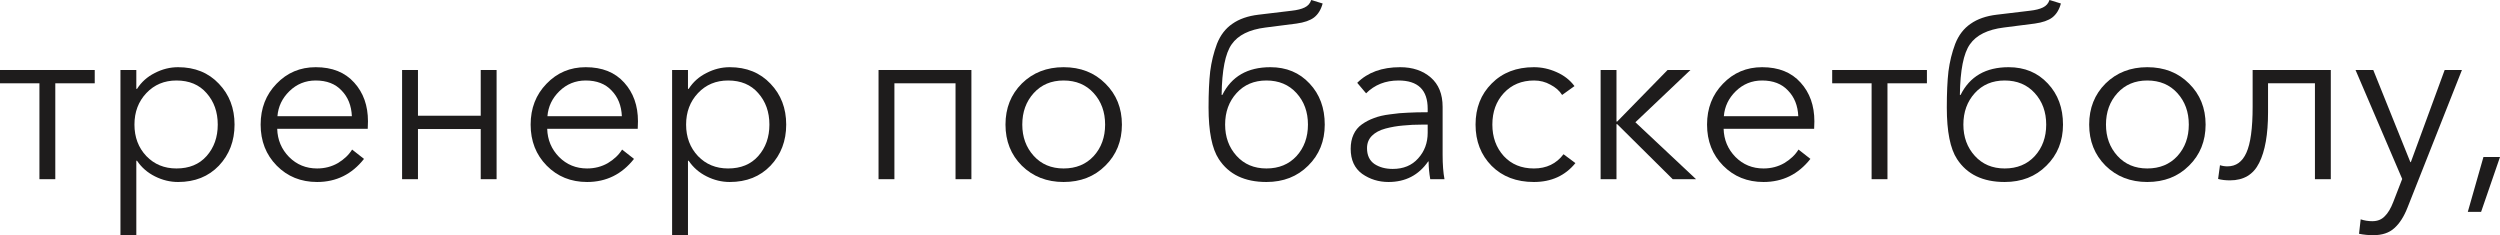
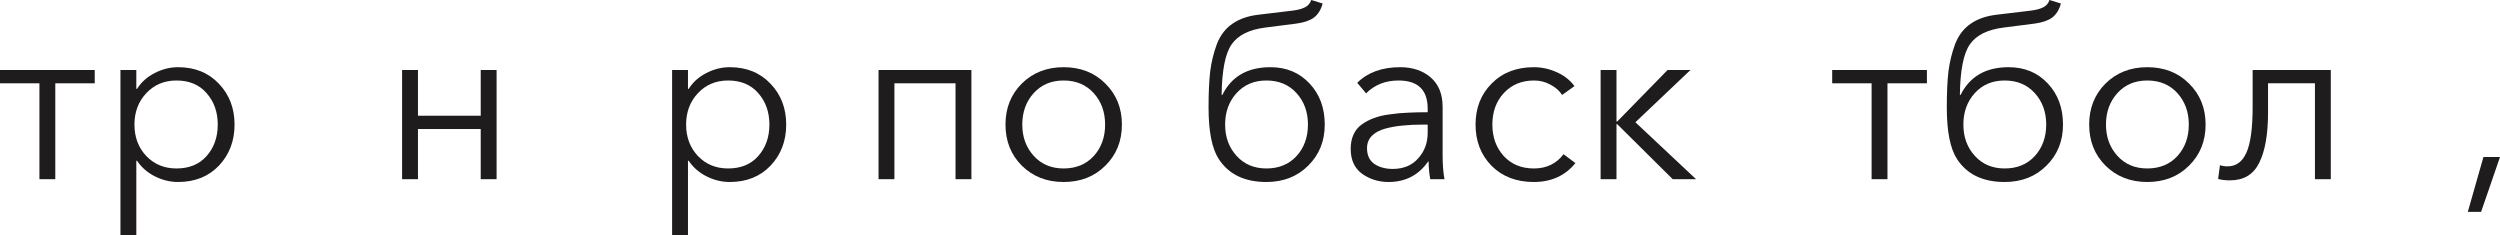
<svg xmlns="http://www.w3.org/2000/svg" viewBox="0 0 128.577 12.096" fill="none">
  <path d="M2.028 9.216V4.284H0V3.6H4.872V4.284H2.844V9.216H2.028Z" fill="#1E1C1C" />
  <path d="M6.195 12.096V3.6H7.011V4.572H7.047C7.271 4.22 7.575 3.948 7.959 3.756C8.343 3.556 8.743 3.456 9.159 3.456C10.023 3.456 10.723 3.74 11.259 4.308C11.795 4.868 12.063 5.568 12.063 6.408C12.063 7.248 11.795 7.952 11.259 8.52C10.723 9.08 10.023 9.36 9.159 9.36C8.751 9.36 8.355 9.264 7.971 9.072C7.587 8.88 7.279 8.612 7.047 8.268H7.011V12.096H6.195ZM9.075 8.664C9.731 8.664 10.247 8.452 10.623 8.028C11.007 7.596 11.199 7.056 11.199 6.408C11.199 5.76 11.007 5.22 10.623 4.788C10.247 4.356 9.731 4.14 9.075 4.14C8.451 4.14 7.935 4.356 7.527 4.788C7.119 5.22 6.915 5.76 6.915 6.408C6.915 7.056 7.119 7.596 7.527 8.028C7.935 8.452 8.451 8.664 9.075 8.664Z" fill="#1E1C1C" />
-   <path d="M16.309 9.36C15.477 9.36 14.785 9.08 14.233 8.52C13.681 7.96 13.405 7.256 13.405 6.408C13.405 5.568 13.677 4.868 14.221 4.308C14.765 3.74 15.437 3.456 16.237 3.456C17.085 3.456 17.745 3.72 18.217 4.248C18.689 4.768 18.925 5.432 18.925 6.24C18.925 6.4 18.921 6.528 18.913 6.624H14.257C14.273 7.192 14.477 7.676 14.869 8.076C15.261 8.468 15.741 8.664 16.309 8.664C16.701 8.664 17.057 8.572 17.377 8.388C17.697 8.196 17.941 7.964 18.109 7.692L18.721 8.172C18.097 8.964 17.293 9.36 16.309 9.36ZM14.269 5.976H18.097C18.073 5.432 17.897 4.992 17.569 4.656C17.249 4.312 16.805 4.14 16.237 4.14C15.709 4.14 15.257 4.324 14.881 4.692C14.513 5.052 14.309 5.48 14.269 5.976Z" fill="#1E1C1C" />
  <path d="M20.68 9.216V3.6H21.496V5.952H24.724V3.6H25.54V9.216H24.724V6.636H21.496V9.216H20.68Z" fill="#1E1C1C" />
-   <path d="M30.195 9.36C29.363 9.36 28.671 9.08 28.119 8.52C27.567 7.96 27.291 7.256 27.291 6.408C27.291 5.568 27.563 4.868 28.107 4.308C28.651 3.74 29.323 3.456 30.123 3.456C30.971 3.456 31.631 3.72 32.103 4.248C32.575 4.768 32.811 5.432 32.811 6.24C32.811 6.4 32.807 6.528 32.799 6.624H28.143C28.159 7.192 28.363 7.676 28.755 8.076C29.147 8.468 29.627 8.664 30.195 8.664C30.587 8.664 30.943 8.572 31.263 8.388C31.583 8.196 31.827 7.964 31.995 7.692L32.607 8.172C31.983 8.964 31.179 9.36 30.195 9.36ZM28.155 5.976H31.983C31.959 5.432 31.783 4.992 31.455 4.656C31.135 4.312 30.691 4.14 30.123 4.14C29.595 4.14 29.143 4.324 28.767 4.692C28.399 5.052 28.195 5.48 28.155 5.976Z" fill="#1E1C1C" />
  <path d="M34.567 12.096V3.6H35.383V4.572H35.419C35.643 4.22 35.947 3.948 36.331 3.756C36.715 3.556 37.115 3.456 37.531 3.456C38.395 3.456 39.094 3.74 39.63 4.308C40.167 4.868 40.435 5.568 40.435 6.408C40.435 7.248 40.167 7.952 39.63 8.52C39.094 9.08 38.395 9.36 37.531 9.36C37.123 9.36 36.727 9.264 36.343 9.072C35.959 8.88 35.651 8.612 35.419 8.268H35.383V12.096H34.567ZM37.447 8.664C38.103 8.664 38.619 8.452 38.995 8.028C39.379 7.596 39.571 7.056 39.571 6.408C39.571 5.76 39.379 5.22 38.995 4.788C38.619 4.356 38.103 4.14 37.447 4.14C36.822 4.14 36.306 4.356 35.898 4.788C35.491 5.22 35.287 5.76 35.287 6.408C35.287 7.056 35.491 7.596 35.898 8.028C36.306 8.452 36.822 8.664 37.447 8.664Z" fill="#1E1C1C" />
  <path d="M45.184 9.216V3.6H49.96V9.216H49.144V4.284H46V9.216H45.184Z" fill="#1E1C1C" />
  <path d="M54.701 9.36C53.837 9.36 53.121 9.08 52.553 8.52C51.993 7.96 51.713 7.256 51.713 6.408C51.713 5.56 51.993 4.856 52.553 4.296C53.121 3.736 53.837 3.456 54.701 3.456C55.573 3.456 56.289 3.736 56.849 4.296C57.417 4.856 57.701 5.56 57.701 6.408C57.701 7.256 57.417 7.96 56.849 8.52C56.289 9.08 55.573 9.36 54.701 9.36ZM54.701 8.664C55.341 8.664 55.857 8.452 56.249 8.028C56.641 7.596 56.837 7.056 56.837 6.408C56.837 5.76 56.641 5.22 56.249 4.788C55.857 4.356 55.341 4.14 54.701 4.14C54.069 4.14 53.557 4.356 53.165 4.788C52.773 5.22 52.577 5.76 52.577 6.408C52.577 7.048 52.773 7.584 53.165 8.016C53.557 8.448 54.069 8.664 54.701 8.664Z" fill="#1E1C1C" />
  <path d="M65.133 9.36C64.013 9.36 63.197 8.968 62.685 8.184C62.333 7.648 62.157 6.764 62.157 5.532C62.157 4.78 62.185 4.16 62.241 3.672C62.305 3.176 62.421 2.704 62.589 2.256C62.765 1.808 63.029 1.464 63.381 1.224C63.733 0.976 64.181 0.82 64.725 0.756L66.429 0.552C66.717 0.52 66.941 0.464 67.101 0.384C67.269 0.304 67.381 0.176 67.437 0L68.025 0.18C67.937 0.5 67.789 0.74 67.581 0.9C67.381 1.052 67.081 1.156 66.681 1.212L65.085 1.416C64.253 1.52 63.673 1.808 63.345 2.28C63.017 2.744 62.845 3.612 62.829 4.884H62.865C63.337 3.932 64.161 3.456 65.337 3.456C66.161 3.456 66.833 3.736 67.353 4.296C67.873 4.848 68.133 5.552 68.133 6.408C68.133 7.256 67.849 7.96 67.281 8.52C66.721 9.08 66.005 9.36 65.133 9.36ZM65.133 8.664C65.773 8.664 66.289 8.452 66.681 8.028C67.073 7.596 67.269 7.056 67.269 6.408C67.269 5.76 67.073 5.22 66.681 4.788C66.289 4.356 65.773 4.14 65.133 4.14C64.501 4.14 63.989 4.356 63.597 4.788C63.205 5.22 63.009 5.76 63.009 6.408C63.009 7.048 63.205 7.584 63.597 8.016C63.989 8.448 64.501 8.664 65.133 8.664Z" fill="#1E1C1C" />
  <path d="M71.411 9.36C70.907 9.36 70.455 9.22 70.055 8.94C69.663 8.652 69.467 8.224 69.467 7.656C69.467 7.376 69.515 7.132 69.611 6.924C69.707 6.708 69.851 6.532 70.043 6.396C70.235 6.26 70.443 6.152 70.667 6.072C70.891 5.984 71.167 5.92 71.495 5.88C71.823 5.832 72.127 5.804 72.407 5.796C72.695 5.78 73.035 5.772 73.427 5.772V5.592C73.427 4.624 72.927 4.14 71.927 4.14C71.255 4.14 70.699 4.36 70.259 4.8L69.803 4.26C70.339 3.724 71.075 3.456 72.011 3.456C72.651 3.456 73.175 3.632 73.583 3.984C73.991 4.336 74.195 4.84 74.195 5.496V7.956C74.195 8.46 74.227 8.88 74.291 9.216H73.559C73.503 8.896 73.475 8.592 73.475 8.304H73.451C72.963 9.008 72.283 9.36 71.411 9.36ZM71.627 8.688C72.179 8.688 72.615 8.508 72.935 8.148C73.263 7.788 73.427 7.348 73.427 6.828V6.408H73.187C72.803 6.408 72.459 6.424 72.155 6.456C71.859 6.48 71.559 6.532 71.255 6.612C70.959 6.692 70.727 6.816 70.559 6.984C70.391 7.152 70.307 7.364 70.307 7.62C70.307 7.988 70.435 8.26 70.691 8.436C70.947 8.604 71.259 8.688 71.627 8.688Z" fill="#1E1C1C" />
  <path d="M81.025 8.388C80.497 9.036 79.785 9.36 78.889 9.36C77.993 9.36 77.269 9.084 76.717 8.532C76.165 7.972 75.889 7.264 75.889 6.408C75.889 5.552 76.165 4.848 76.717 4.296C77.269 3.736 77.993 3.456 78.889 3.456C79.289 3.456 79.677 3.54 80.053 3.708C80.437 3.876 80.745 4.116 80.977 4.428L80.341 4.884C80.205 4.668 80.005 4.492 79.741 4.356C79.485 4.212 79.205 4.14 78.901 4.14C78.261 4.14 77.741 4.356 77.341 4.788C76.949 5.212 76.753 5.752 76.753 6.408C76.753 7.056 76.949 7.596 77.341 8.028C77.733 8.452 78.249 8.664 78.889 8.664C79.537 8.664 80.045 8.42 80.413 7.932L81.025 8.388Z" fill="#1E1C1C" />
  <path d="M82.321 9.216V3.6H83.137V6.252H83.173L85.765 3.6H86.941L84.109 6.288L87.229 9.216H86.029L83.173 6.384H83.137V9.216H82.321Z" fill="#1E1C1C" />
-   <path d="M90.699 9.36C89.867 9.36 89.175 9.08 88.623 8.52C88.071 7.96 87.795 7.256 87.795 6.408C87.795 5.568 88.067 4.868 88.611 4.308C89.155 3.74 89.827 3.456 90.627 3.456C91.475 3.456 92.135 3.72 92.607 4.248C93.079 4.768 93.315 5.432 93.315 6.24C93.315 6.4 93.311 6.528 93.303 6.624H88.647C88.663 7.192 88.867 7.676 89.259 8.076C89.651 8.468 90.131 8.664 90.699 8.664C91.091 8.664 91.447 8.572 91.767 8.388C92.087 8.196 92.331 7.964 92.499 7.692L93.111 8.172C92.487 8.964 91.683 9.36 90.699 9.36ZM88.659 5.976H92.487C92.463 5.432 92.287 4.992 91.959 4.656C91.639 4.312 91.195 4.14 90.627 4.14C90.099 4.14 89.647 4.324 89.271 4.692C88.903 5.052 88.699 5.48 88.659 5.976Z" fill="#1E1C1C" />
  <path d="M96.258 9.216V4.284H94.231V3.6H99.103V4.284H97.074V9.216H96.258Z" fill="#1E1C1C" />
  <path d="M103.102 9.36C101.982 9.36 101.166 8.968 100.654 8.184C100.302 7.648 100.126 6.764 100.126 5.532C100.126 4.78 100.154 4.16 100.21 3.672C100.274 3.176 100.39 2.704 100.558 2.256C100.734 1.808 100.998 1.464 101.35 1.224C101.702 0.976 102.15 0.82 102.694 0.756L104.398 0.552C104.686 0.52 104.91 0.464 105.07 0.384C105.238 0.304 105.35 0.176 105.406 0L105.994 0.18C105.906 0.5 105.758 0.74 105.55 0.9C105.35 1.052 105.05 1.156 104.65 1.212L103.054 1.416C102.222 1.52 101.642 1.808 101.314 2.28C100.986 2.744 100.814 3.612 100.798 4.884H100.834C101.306 3.932 102.13 3.456 103.306 3.456C104.13 3.456 104.802 3.736 105.322 4.296C105.842 4.848 106.102 5.552 106.102 6.408C106.102 7.256 105.818 7.96 105.25 8.52C104.69 9.08 103.974 9.36 103.102 9.36ZM103.102 8.664C103.742 8.664 104.258 8.452 104.65 8.028C105.042 7.596 105.238 7.056 105.238 6.408C105.238 5.76 105.042 5.22 104.65 4.788C104.258 4.356 103.742 4.14 103.102 4.14C102.47 4.14 101.958 4.356 101.566 4.788C101.174 5.22 100.978 5.76 100.978 6.408C100.978 7.048 101.174 7.584 101.566 8.016C101.958 8.448 102.47 8.664 103.102 8.664Z" fill="#1E1C1C" />
  <path d="M110.436 9.36C109.572 9.36 108.856 9.08 108.288 8.52C107.728 7.96 107.448 7.256 107.448 6.408C107.448 5.56 107.728 4.856 108.288 4.296C108.856 3.736 109.572 3.456 110.436 3.456C111.308 3.456 112.024 3.736 112.584 4.296C113.152 4.856 113.436 5.56 113.436 6.408C113.436 7.256 113.152 7.96 112.584 8.52C112.024 9.08 111.308 9.36 110.436 9.36ZM110.436 8.664C111.076 8.664 111.592 8.452 111.984 8.028C112.376 7.596 112.572 7.056 112.572 6.408C112.572 5.76 112.376 5.22 111.984 4.788C111.592 4.356 111.076 4.14 110.436 4.14C109.804 4.14 109.292 4.356 108.9 4.788C108.508 5.22 108.312 5.76 108.312 6.408C108.312 7.048 108.508 7.584 108.9 8.016C109.292 8.448 109.804 8.664 110.436 8.664Z" fill="#1E1C1C" />
  <path d="M114.691 9.276C114.459 9.276 114.255 9.252 114.079 9.204L114.175 8.496C114.295 8.536 114.423 8.556 114.559 8.556C114.999 8.556 115.323 8.324 115.531 7.86C115.747 7.388 115.855 6.6 115.855 5.496V3.6H119.875V9.216H119.059V4.284H116.647V5.784C116.647 6.912 116.495 7.776 116.191 8.376C115.895 8.976 115.395 9.276 114.691 9.276Z" fill="#1E1C1C" />
-   <path d="M122.059 12.096C121.811 12.096 121.567 12.072 121.327 12.024L121.411 11.28C121.603 11.344 121.803 11.376 122.011 11.376C122.275 11.376 122.487 11.292 122.647 11.124C122.815 10.964 122.963 10.716 123.091 10.38L123.547 9.204L121.147 3.6H122.059L123.967 8.34H123.991L125.731 3.6H126.619L123.823 10.668C123.639 11.14 123.411 11.496 123.139 11.736C122.875 11.976 122.515 12.096 122.059 12.096Z" fill="#1E1C1C" />
  <path d="M128.577 8.076L127.605 10.896H126.921L127.725 8.076H128.577Z" fill="#1E1C1C" />
</svg>